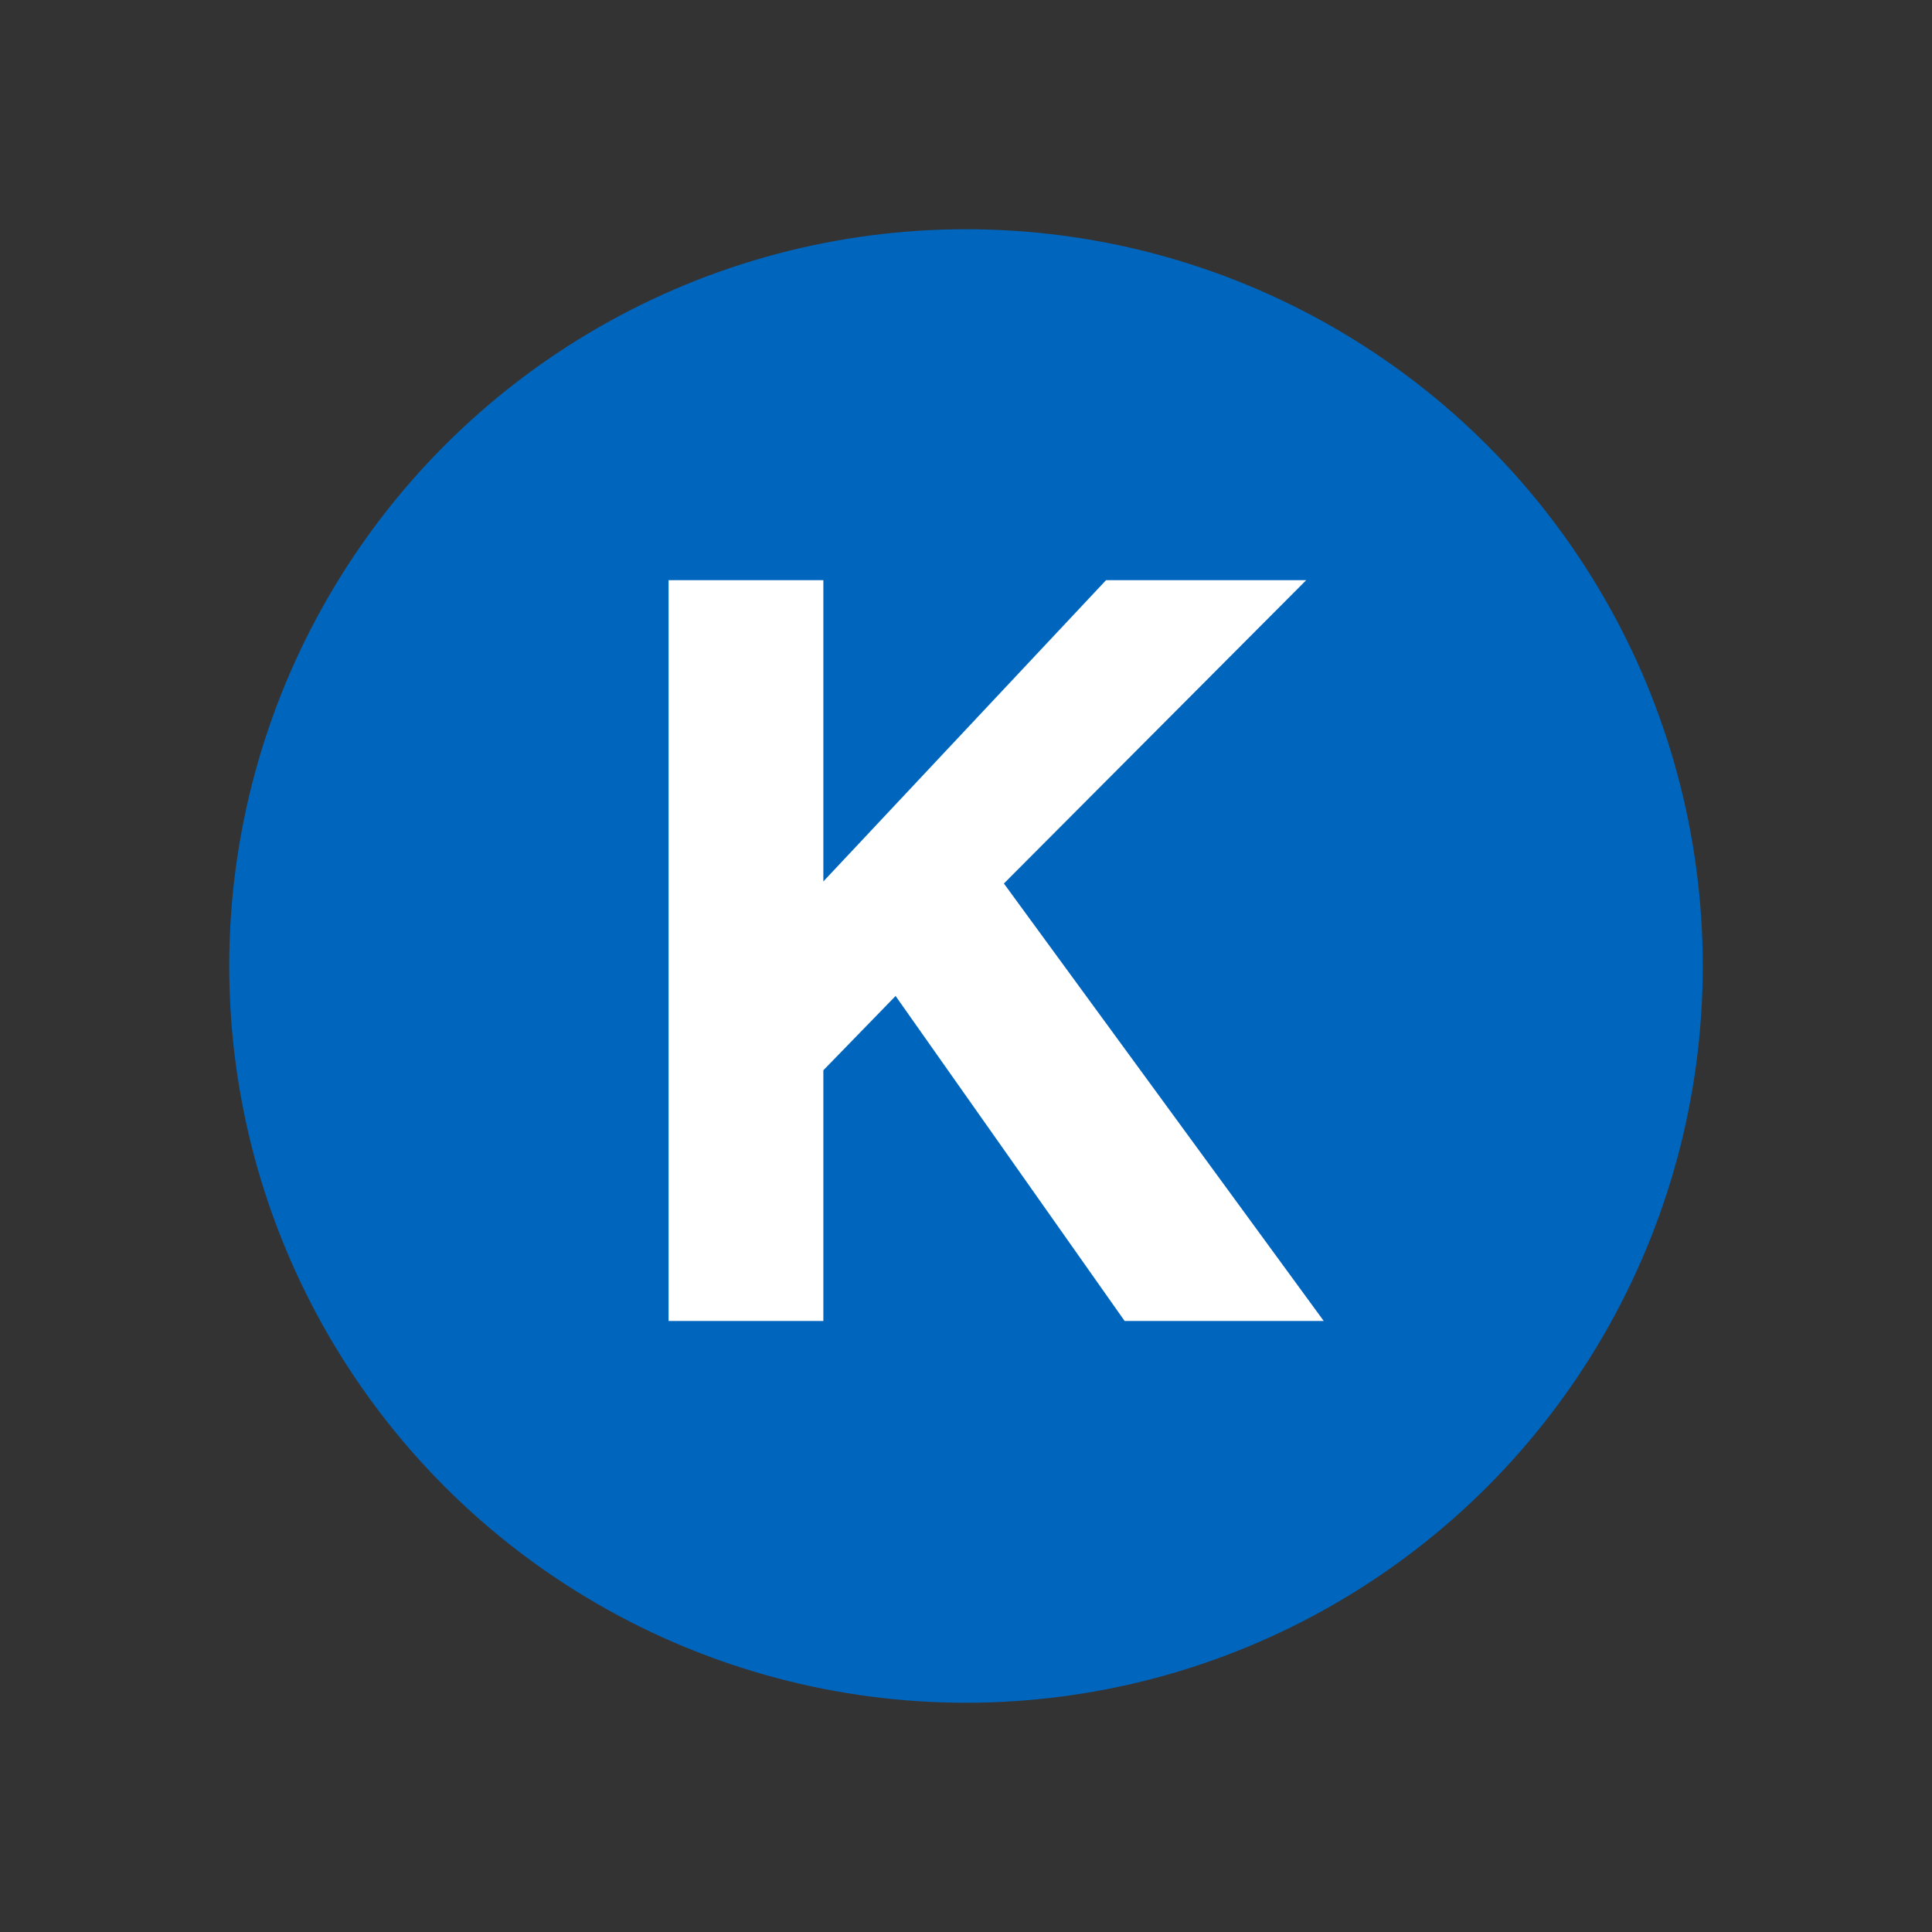
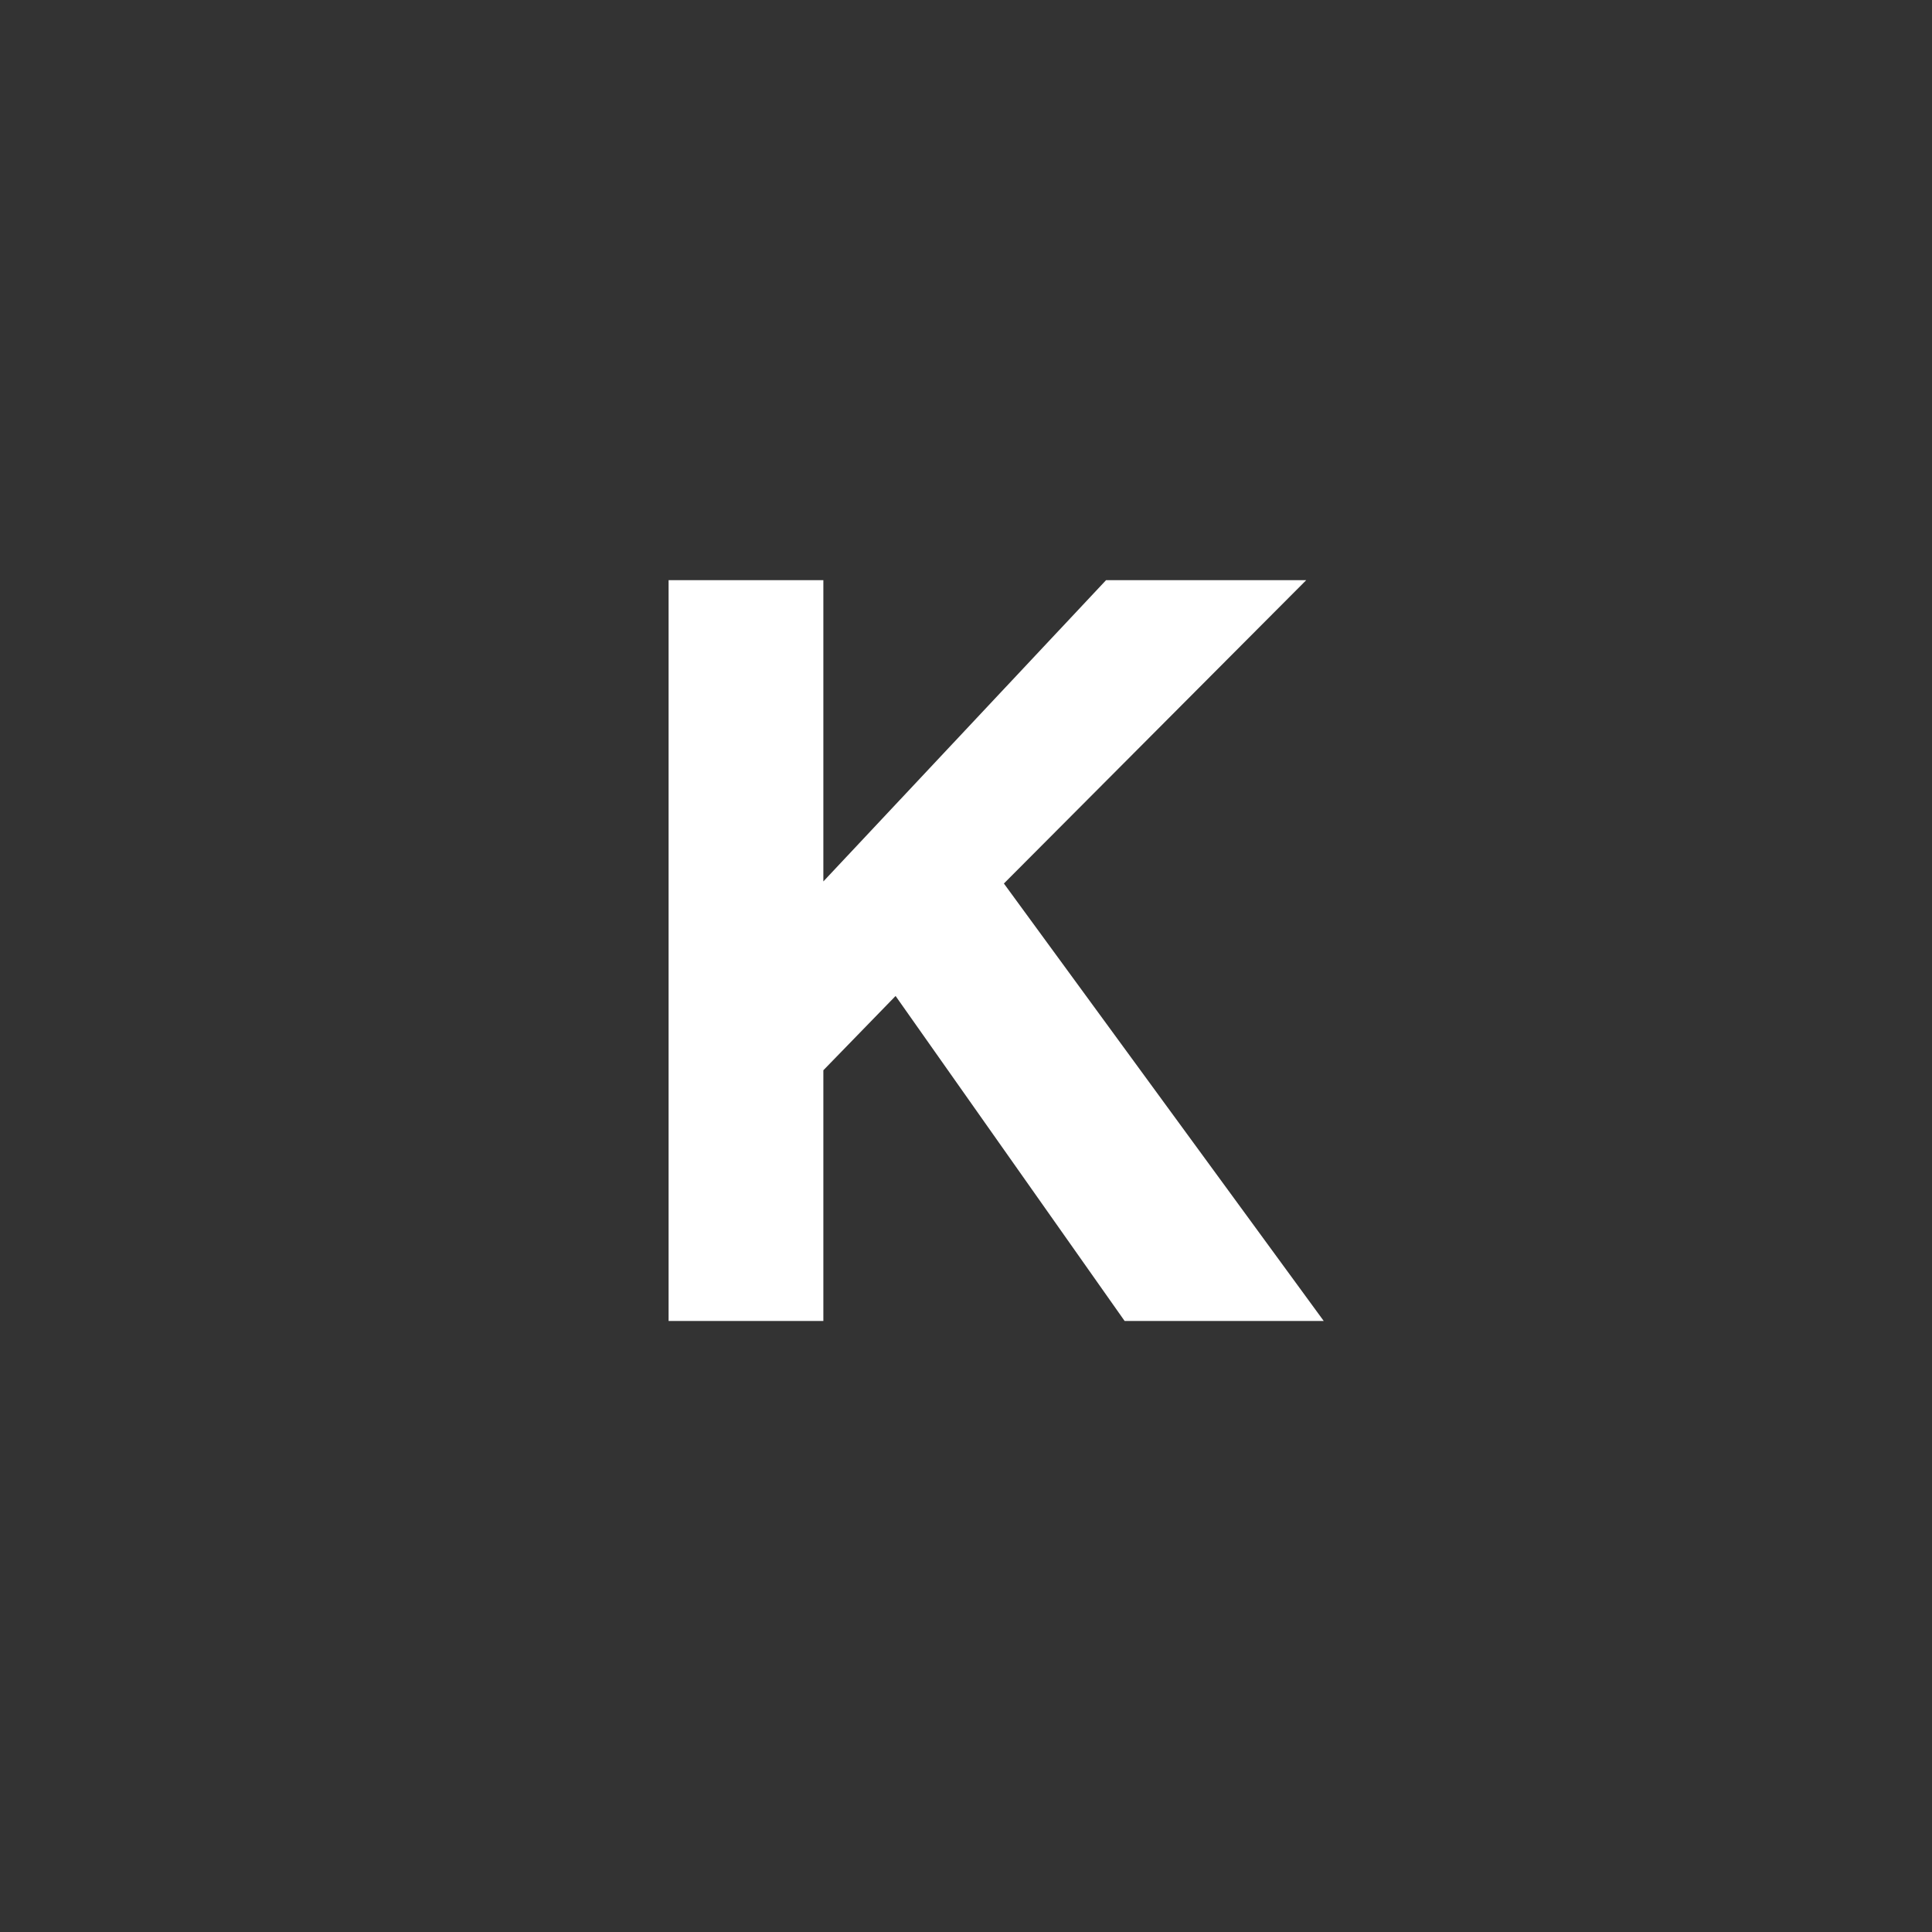
<svg xmlns="http://www.w3.org/2000/svg" xml:space="preserve" height="74.9" width="74.9" version="1.0" viewBox="0 0 74.9 74.9">
  <rect x="0" y="0" width="74.9" height="74.9" fill="#333333" stroke="none" />
  <defs>
		</defs>
-   <circle cx="36.972" cy="37.45" transform="translate(0.478,0)" r="28.563" fill="#0065bd" />
  <path d="m31.92,51.212-6,0,0-28.72,6,0,0,11.68,10.96-11.68,7.76,0-11.721,11.76,12.4,16.96-7.719,0-8.88-12.6-2.8,2.88,0,9.72,0,0z" fill="#FFF" />
</svg>